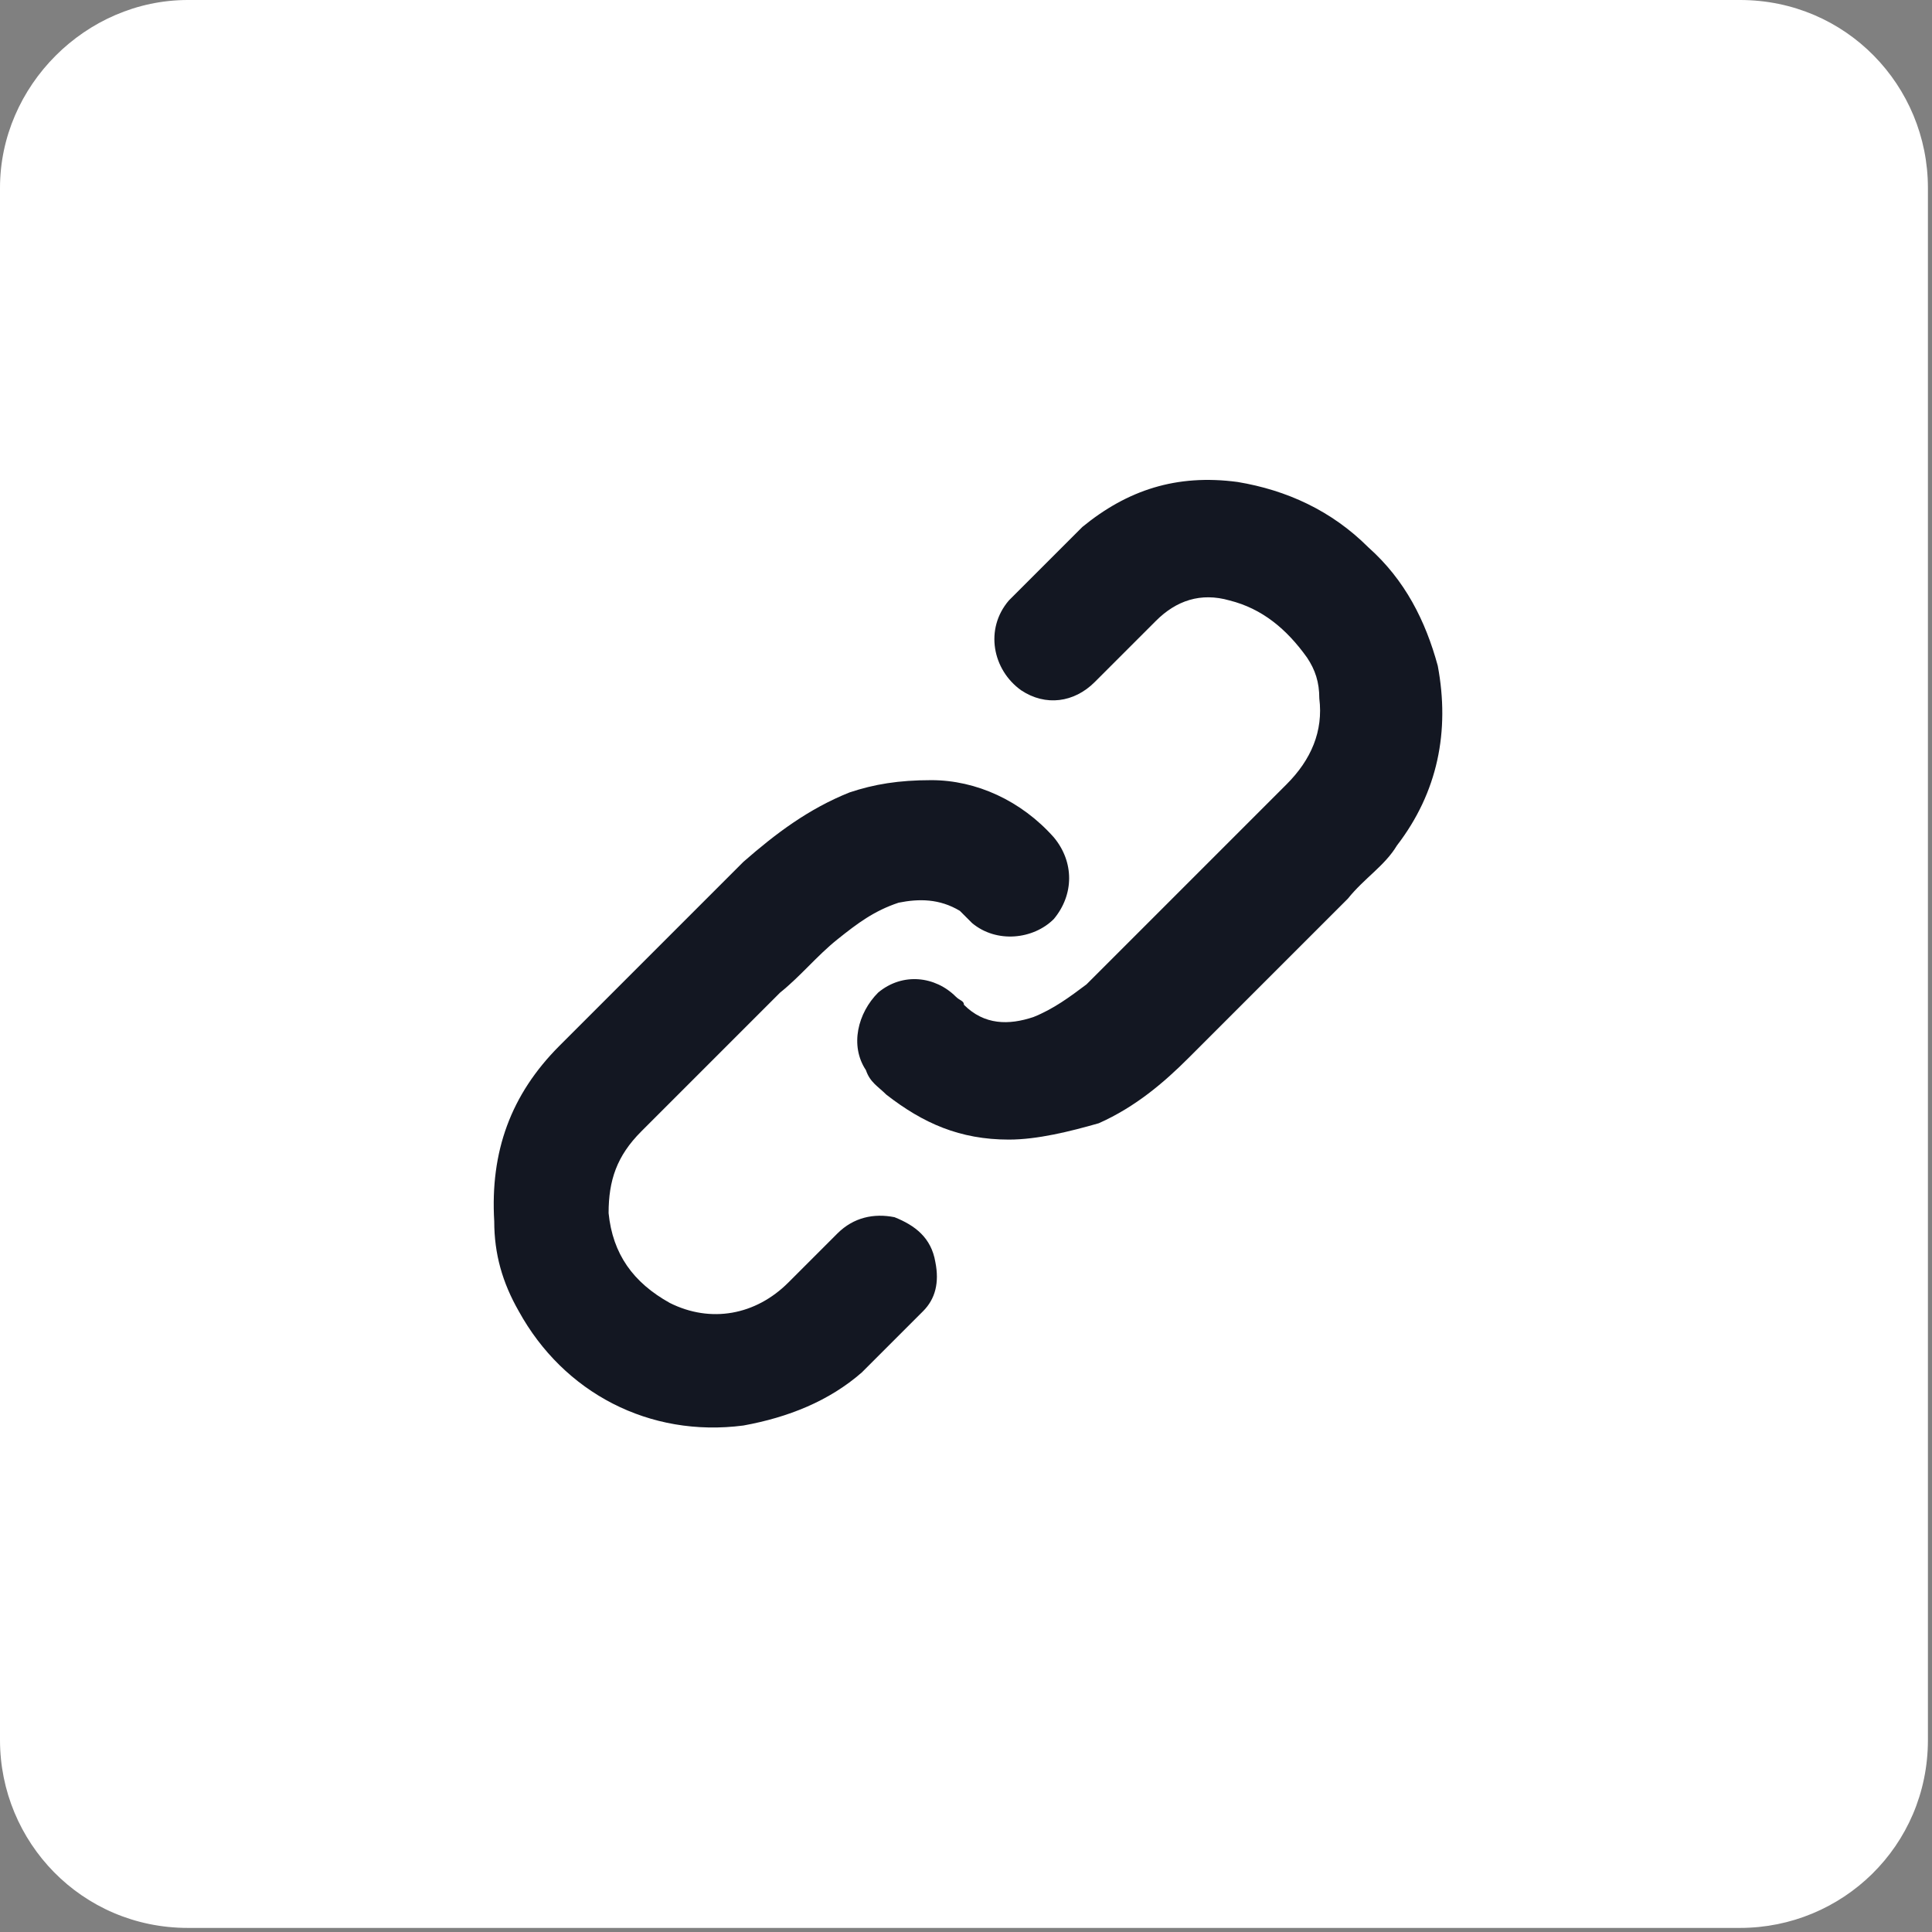
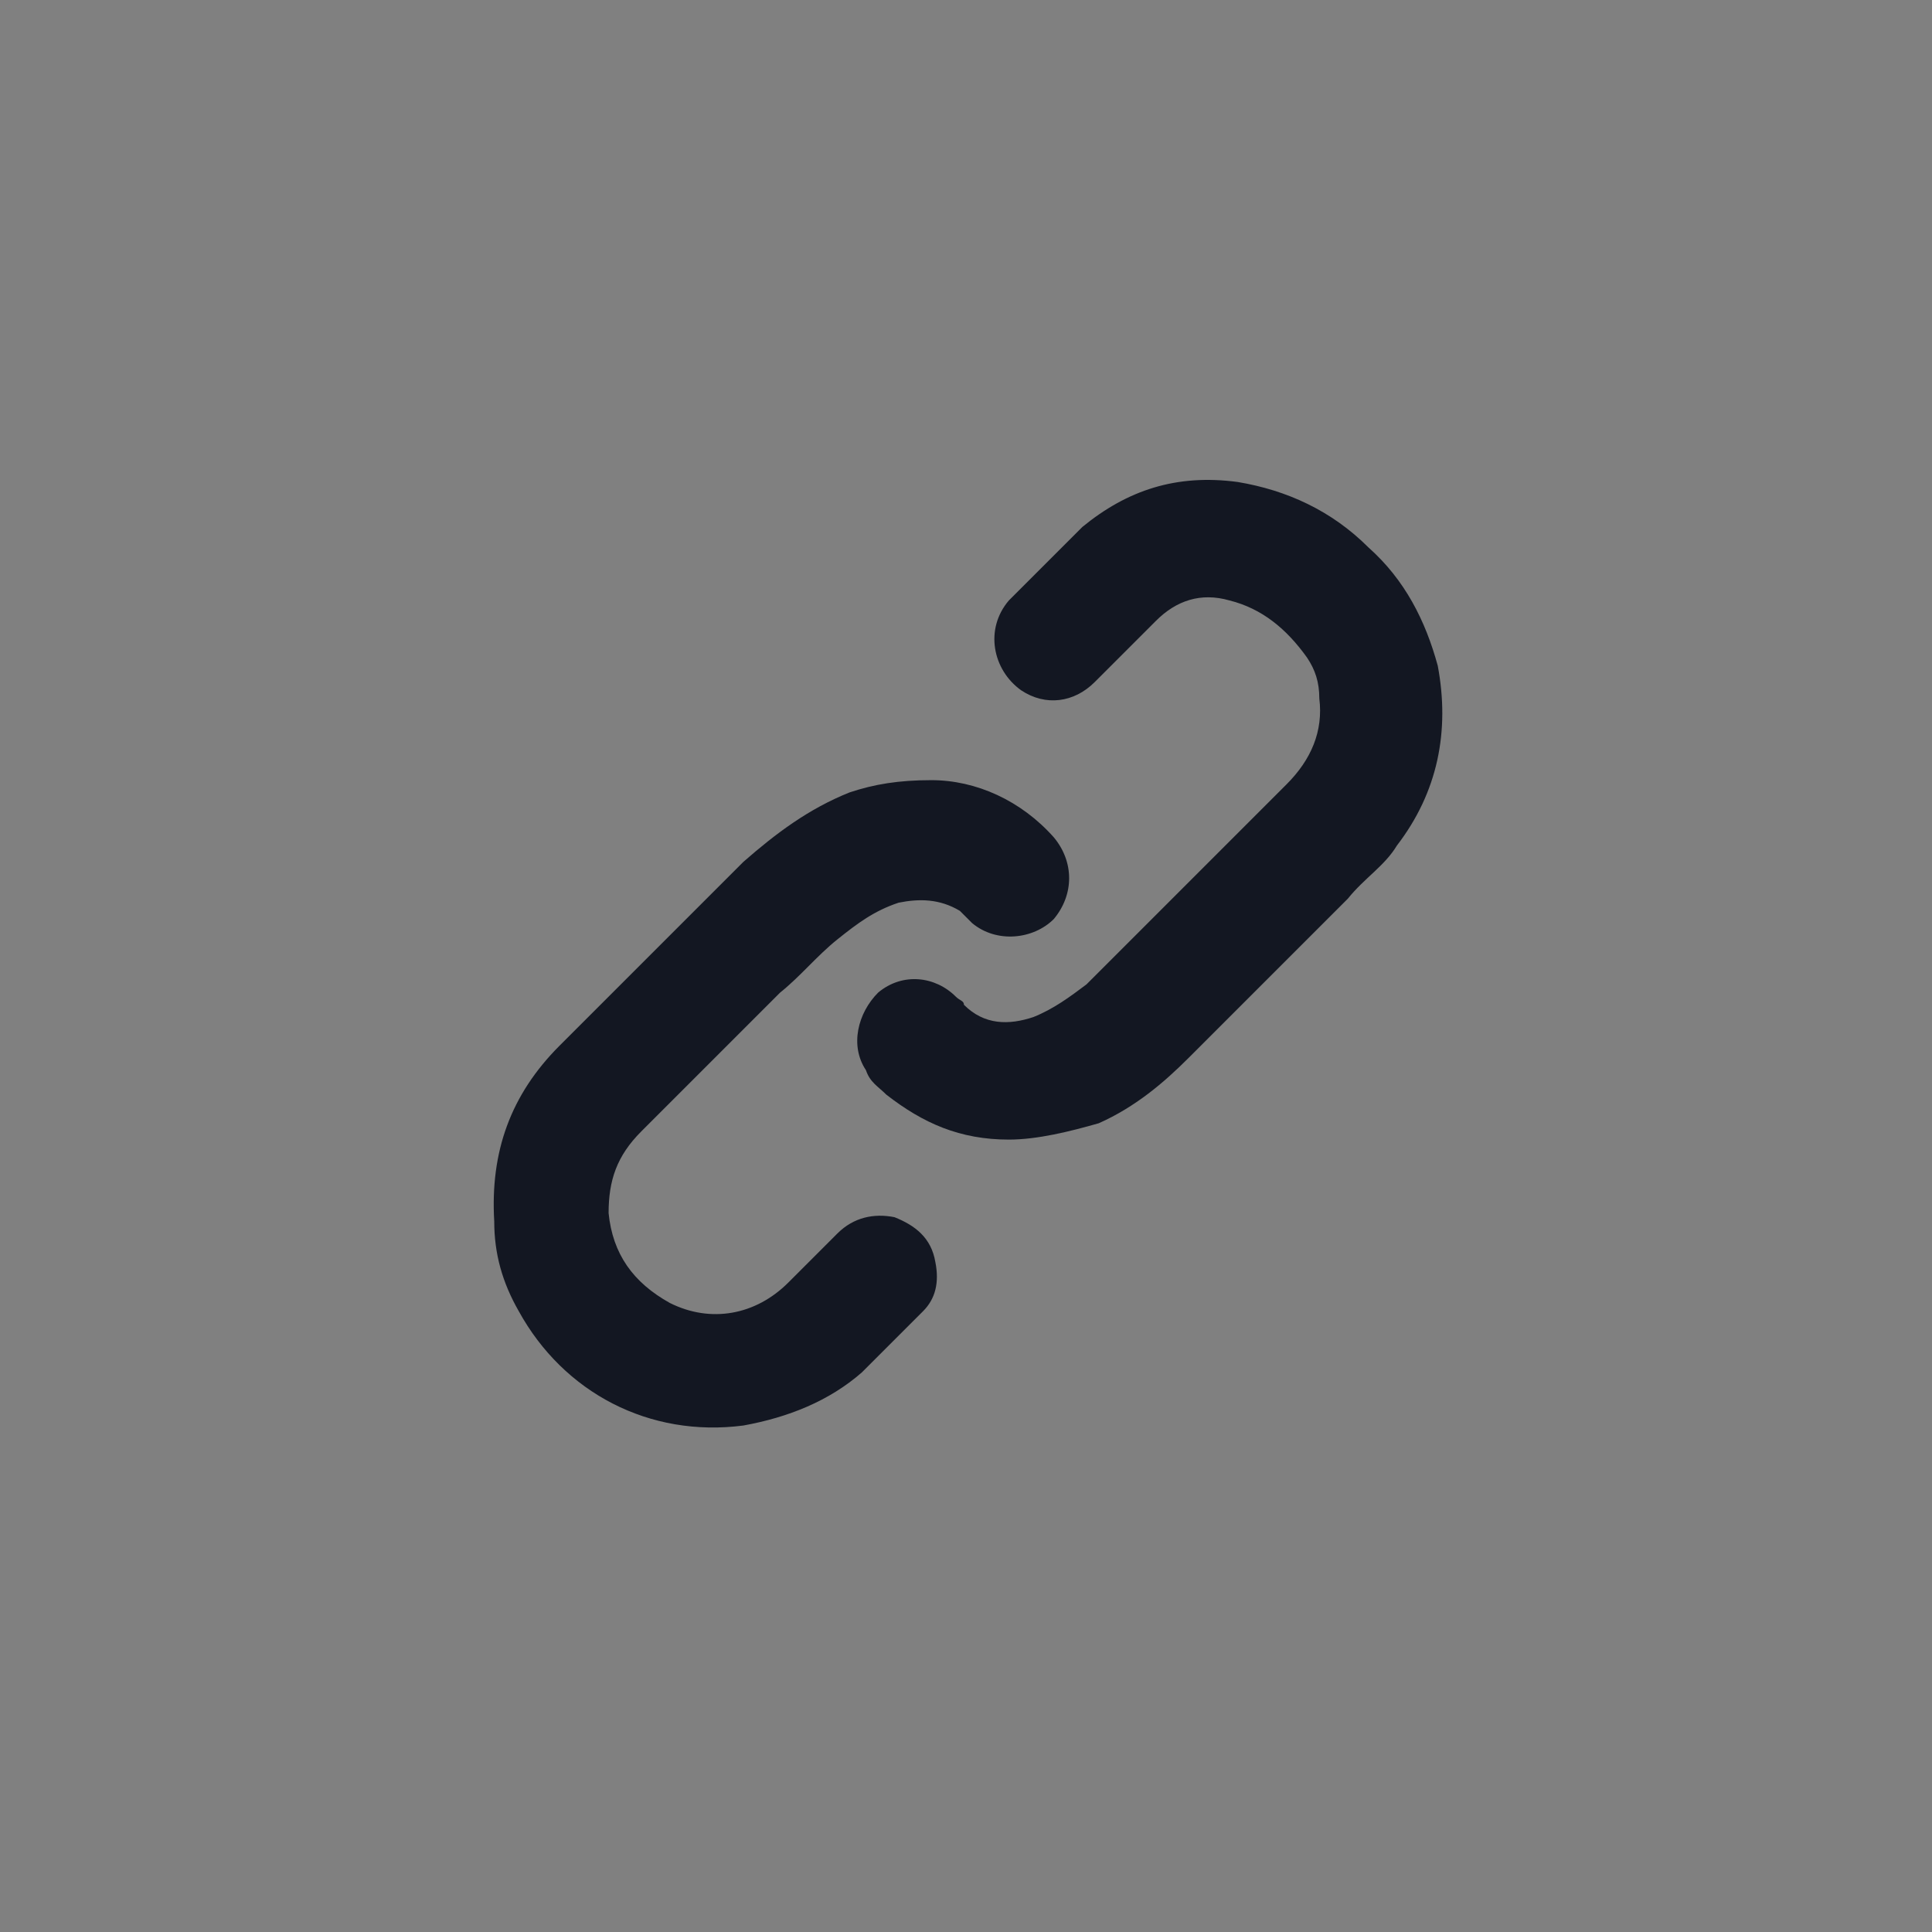
<svg xmlns="http://www.w3.org/2000/svg" version="1.1" id="Layer_1" x="0px" y="0px" viewBox="0 0 47.3 47.3" style="enable-background:new 0 0 47.3 47.3;" xml:space="preserve">
  <rect x="0" y="0" width="47.3" height="47.3" fill="#808080" stroke="none" />
  <style type="text/css">
	.st0{fill:#FFFFFF;}
	.st1{fill:#131722;}
</style>
-   <path class="st0" d="M4.6,0h38c2.6,0,4.6,2.1,4.6,4.6v38c0,2.6-2.1,4.6-4.6,4.6h-38C2,47.2,0,45.1,0,42.6v-38C0,2.1,2.1,0,4.6,0z" />
  <g>
    <g>
      <g>
        <path class="st1" d="M24.7,27.9c-1.2,0-2.1-0.4-3-1.1c-0.2-0.2-0.4-0.3-0.5-0.6c-0.4-0.6-0.2-1.4,0.3-1.9     c0.6-0.5,1.4-0.4,1.9,0.1c0.1,0.1,0.2,0.1,0.2,0.2c0.5,0.5,1.1,0.5,1.7,0.3c0.5-0.2,0.9-0.5,1.3-0.8c0.7-0.7,1.4-1.4,2.1-2.1     c0.9-0.9,1.9-1.9,2.8-2.8c0.6-0.6,0.9-1.3,0.8-2.1c0-0.4-0.1-0.7-0.3-1c-0.5-0.7-1.1-1.2-1.9-1.4c-0.7-0.2-1.3,0-1.8,0.5     s-1,1-1.5,1.5s-1.2,0.6-1.8,0.2c-0.7-0.5-0.9-1.5-0.3-2.2c0.6-0.6,1.2-1.2,1.8-1.8c1.1-0.9,2.3-1.3,3.8-1.1     c1.2,0.2,2.3,0.7,3.2,1.6c0.9,0.8,1.4,1.8,1.7,2.9c0.3,1.6,0,3.1-1,4.4c-0.3,0.5-0.8,0.8-1.2,1.3c-1.3,1.3-2.6,2.6-3.9,3.9     c-0.6,0.6-1.3,1.2-2.2,1.6C26.2,27.7,25.4,27.9,24.7,27.9z" />
        <path class="st1" d="M22.8,19.1c1.1,0,2.2,0.5,3,1.4c0.5,0.6,0.5,1.4,0,2c-0.5,0.5-1.4,0.6-2,0.1c-0.1-0.1-0.2-0.2-0.3-0.3     C23,22,22.5,22,22,22.1c-0.6,0.2-1,0.5-1.5,0.9s-0.9,0.9-1.4,1.3c-1.1,1.1-2.3,2.3-3.4,3.4c-0.6,0.6-0.8,1.2-0.8,2     c0.1,1,0.6,1.7,1.5,2.2c1,0.5,2.1,0.3,2.9-0.5c0.4-0.4,0.8-0.8,1.2-1.2c0.4-0.4,0.9-0.5,1.4-0.4c0.5,0.2,0.9,0.5,1,1.1     c0.1,0.5,0,0.9-0.3,1.2c-0.5,0.5-1,1-1.5,1.5c-0.8,0.7-1.8,1.1-2.9,1.3c-2.3,0.3-4.4-0.8-5.5-2.8c-0.4-0.7-0.6-1.4-0.6-2.2     c-0.1-1.7,0.4-3.1,1.6-4.3c1.5-1.5,3-3,4.5-4.5c0.8-0.7,1.6-1.3,2.6-1.7C21.4,19.2,22,19.1,22.8,19.1z" />
      </g>
    </g>
  </g>
</svg>